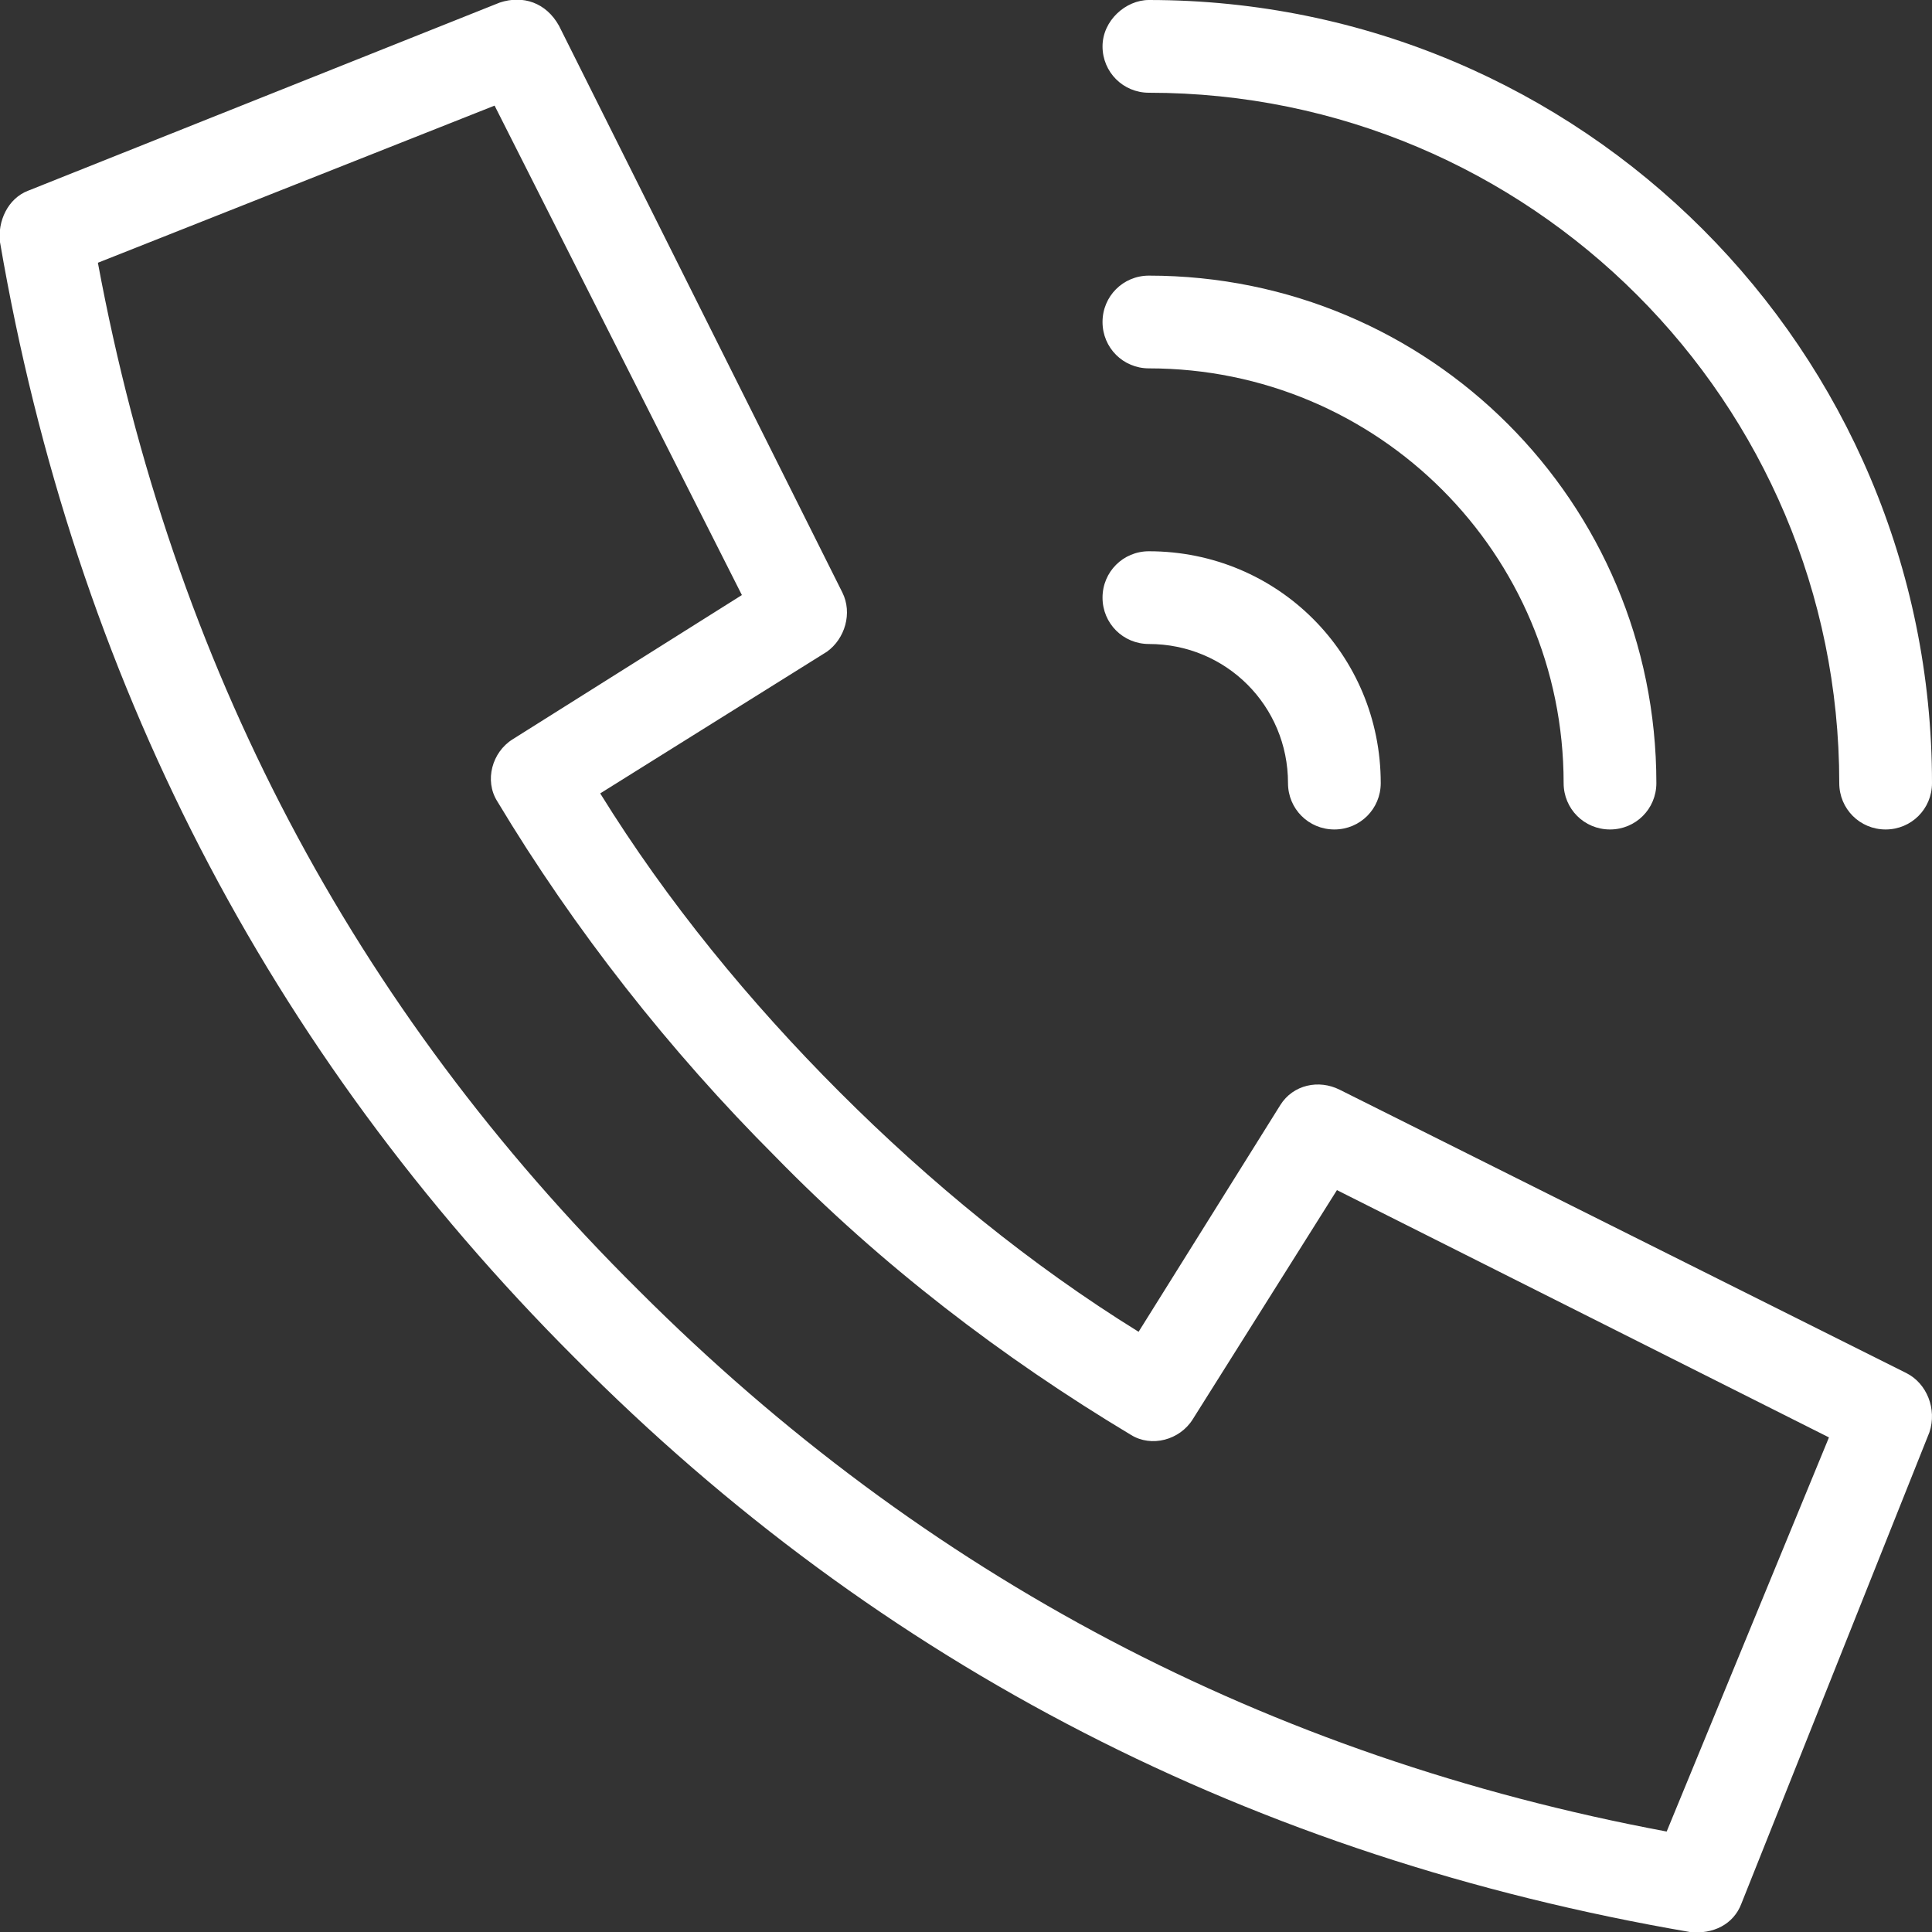
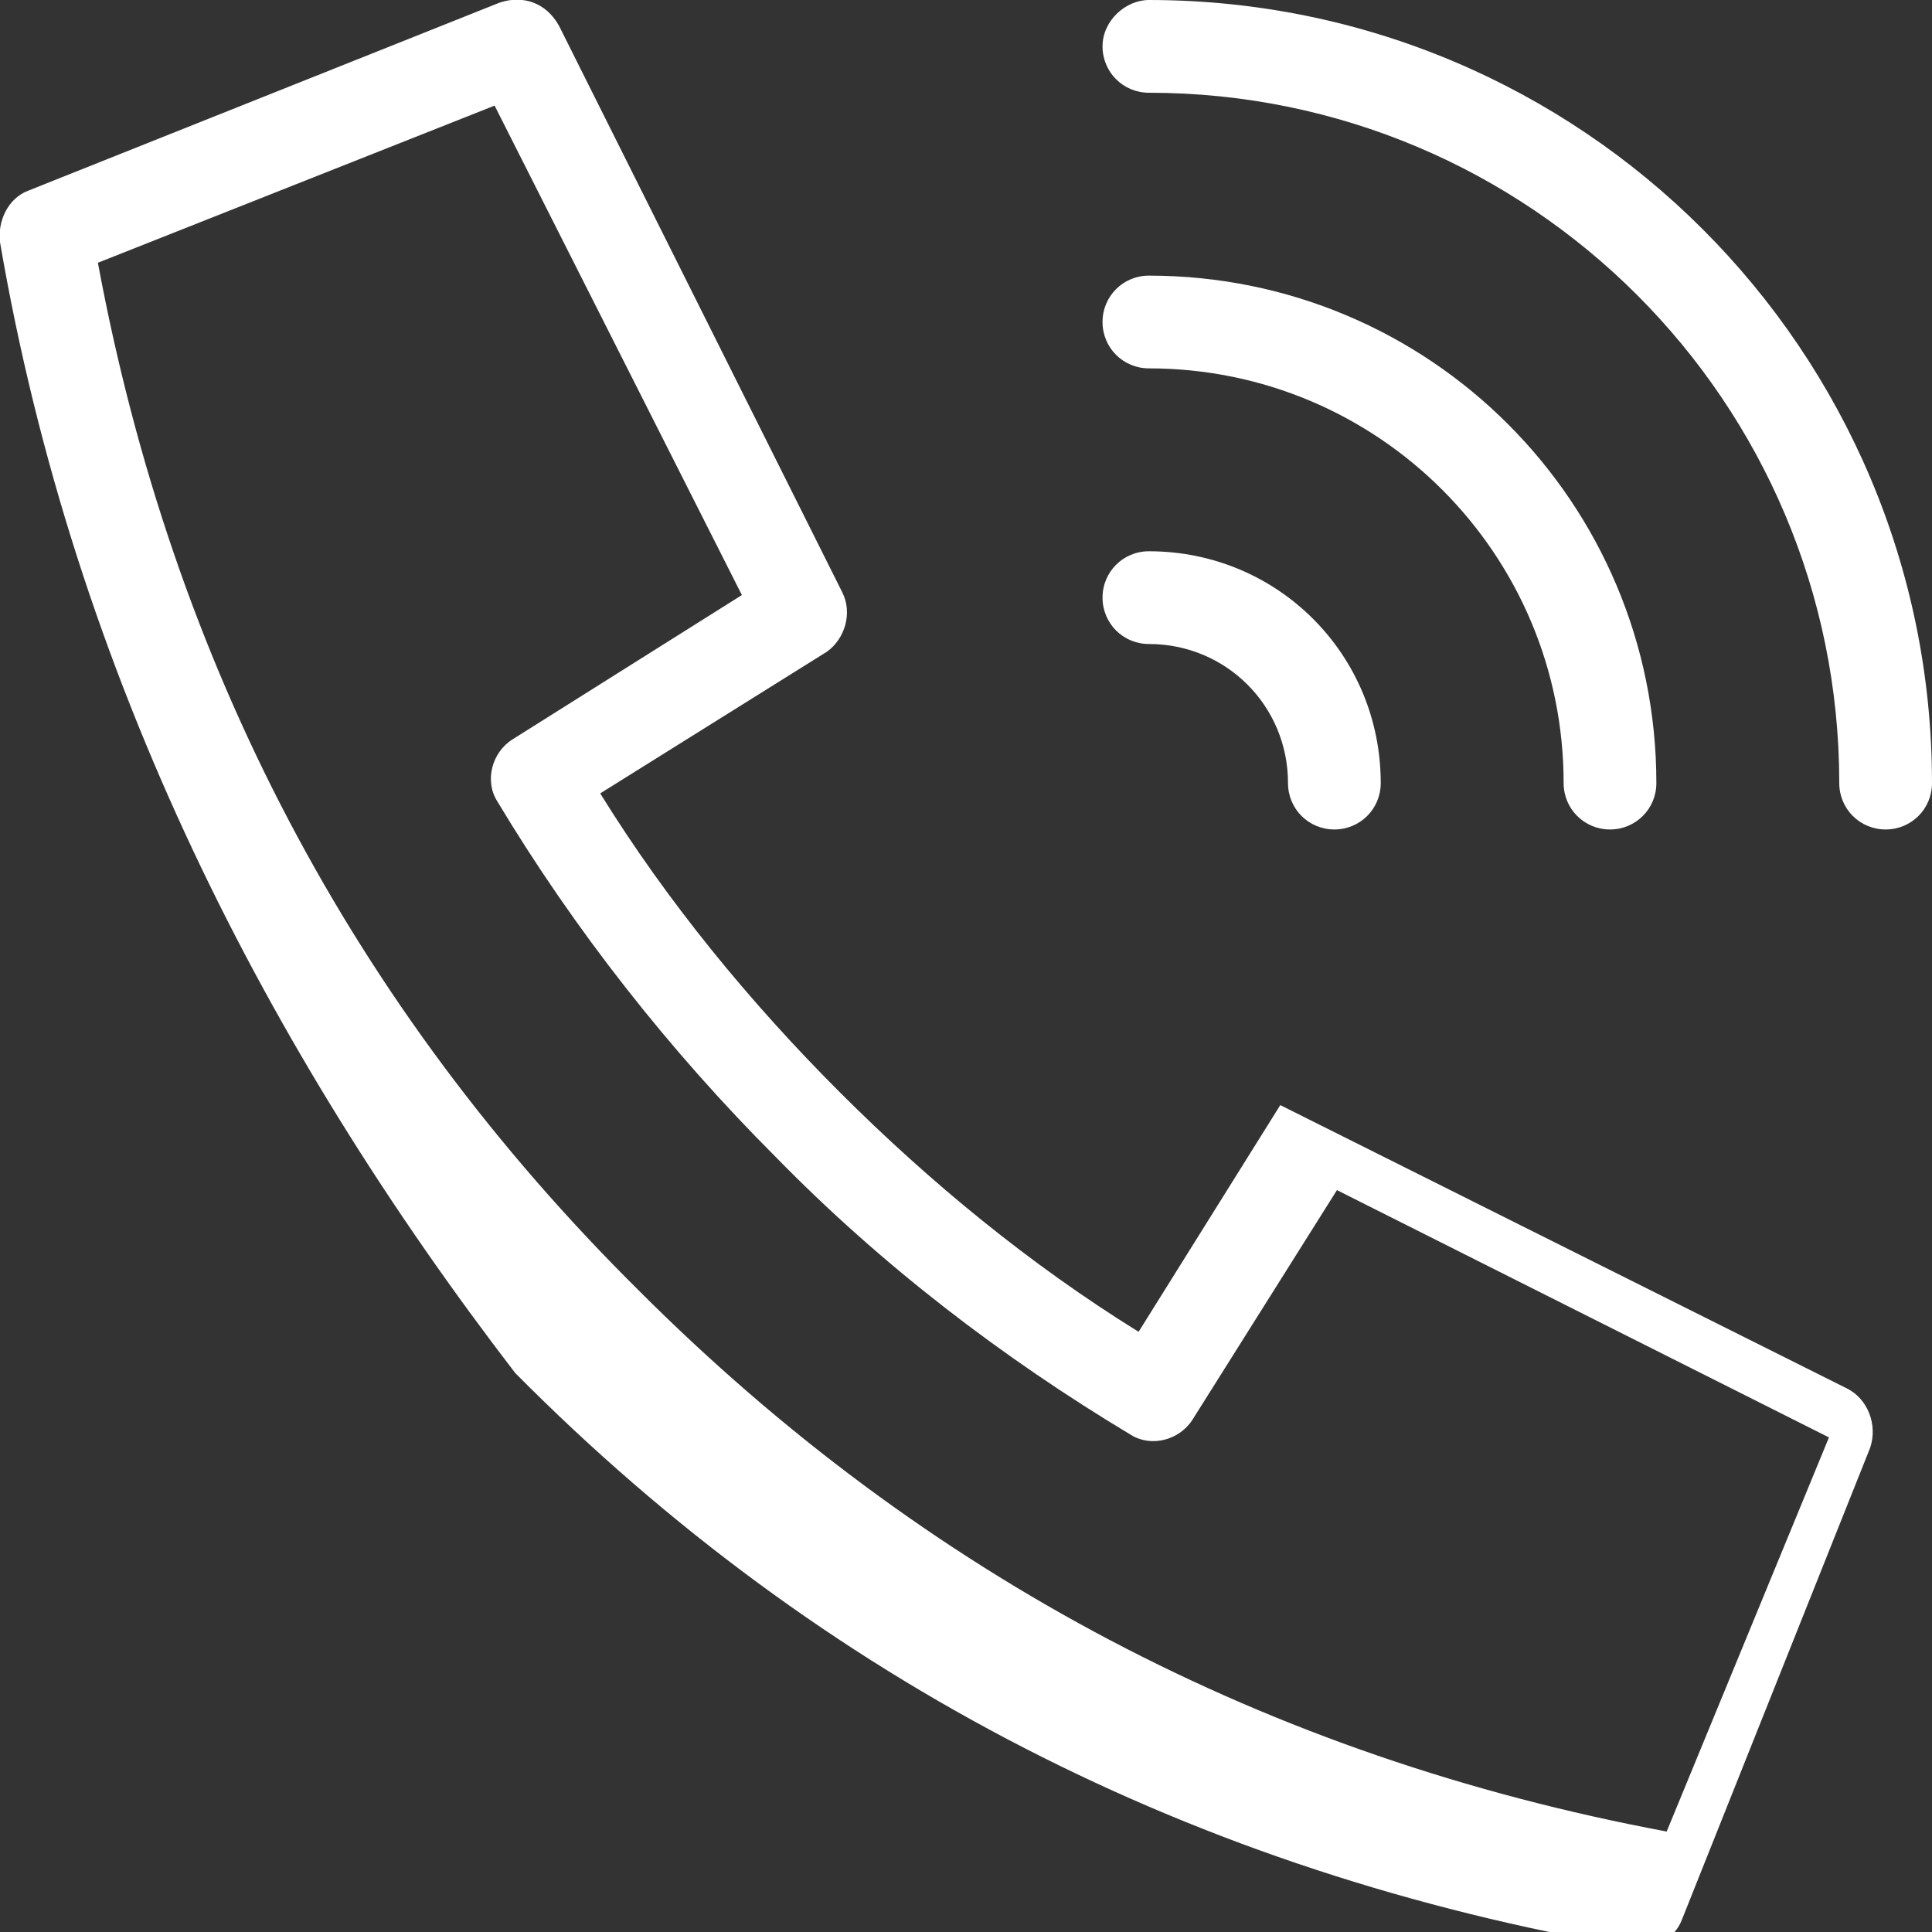
<svg xmlns="http://www.w3.org/2000/svg" version="1.1" x="0px" y="0px" viewBox="0 0 75 75">
  <rect x="0" y="0" width="75" height="75" fill="#333333" stroke="none" />
-   <path fill="#ffffff" d="M32.6,42.4c3.5,3.5,7.4,6.7,11.6,9.3l5.5-8.8c0.5-0.8,1.5-1,2.3-0.6l22,11c0.8,0.4,1.2,1.4,0.9,2.3l-7.3,18.3  c-0.3,0.8-1.1,1.2-2,1.1c-16.9-2.9-31.4-10.3-43.3-22.3C10.4,40.8,2.9,26.3,0,9.4c-0.1-0.8,0.3-1.7,1.1-2l18.3-7.3  c0.9-0.3,1.8,0,2.3,0.9l11,22c0.4,0.8,0.1,1.8-0.6,2.3l-8.8,5.5C25.9,35,29.1,38.9,32.6,42.4z M51.9,46.2l-5.6,8.9  c-0.5,0.8-1.6,1.1-2.4,0.6c-5-3-9.7-6.6-13.8-10.8c-4.1-4.1-7.8-8.8-10.8-13.8c-0.5-0.8-0.2-1.9,0.6-2.4l8.9-5.6L19.2,4.1L3.8,10.2  c2.9,15.6,9.9,28.9,21,39.9c11.1,11.1,24.4,18.1,39.9,21L71,55.8L51.9,46.2L51.9,46.2z M75,30.4c0,1-0.8,1.8-1.8,1.8  c-1,0-1.8-0.8-1.8-1.8l0,0c0-14.8-12-26.8-26.8-26.8l0,0c-1,0-1.8-0.8-1.8-1.8S43.7,0,44.6,0l0,0C61.4,0,75,13.6,75,30.4z    M64.3,30.4c0,1-0.8,1.8-1.8,1.8c-1,0-1.8-0.8-1.8-1.8l0,0c0-8.9-7.2-16.1-16.1-16.1l0,0c-1,0-1.8-0.8-1.8-1.8s0.8-1.8,1.8-1.8l0,0  C55.5,10.7,64.3,19.5,64.3,30.4L64.3,30.4z M53.6,30.4c0,1-0.8,1.8-1.8,1.8c-1,0-1.8-0.8-1.8-1.8l0,0c0-3-2.4-5.4-5.4-5.4   c-1,0-1.8-0.8-1.8-1.8s0.8-1.8,1.8-1.8C49.6,21.4,53.6,25.4,53.6,30.4L53.6,30.4z" />
+   <path fill="#ffffff" d="M32.6,42.4c3.5,3.5,7.4,6.7,11.6,9.3l5.5-8.8l22,11c0.8,0.4,1.2,1.4,0.9,2.3l-7.3,18.3  c-0.3,0.8-1.1,1.2-2,1.1c-16.9-2.9-31.4-10.3-43.3-22.3C10.4,40.8,2.9,26.3,0,9.4c-0.1-0.8,0.3-1.7,1.1-2l18.3-7.3  c0.9-0.3,1.8,0,2.3,0.9l11,22c0.4,0.8,0.1,1.8-0.6,2.3l-8.8,5.5C25.9,35,29.1,38.9,32.6,42.4z M51.9,46.2l-5.6,8.9  c-0.5,0.8-1.6,1.1-2.4,0.6c-5-3-9.7-6.6-13.8-10.8c-4.1-4.1-7.8-8.8-10.8-13.8c-0.5-0.8-0.2-1.9,0.6-2.4l8.9-5.6L19.2,4.1L3.8,10.2  c2.9,15.6,9.9,28.9,21,39.9c11.1,11.1,24.4,18.1,39.9,21L71,55.8L51.9,46.2L51.9,46.2z M75,30.4c0,1-0.8,1.8-1.8,1.8  c-1,0-1.8-0.8-1.8-1.8l0,0c0-14.8-12-26.8-26.8-26.8l0,0c-1,0-1.8-0.8-1.8-1.8S43.7,0,44.6,0l0,0C61.4,0,75,13.6,75,30.4z    M64.3,30.4c0,1-0.8,1.8-1.8,1.8c-1,0-1.8-0.8-1.8-1.8l0,0c0-8.9-7.2-16.1-16.1-16.1l0,0c-1,0-1.8-0.8-1.8-1.8s0.8-1.8,1.8-1.8l0,0  C55.5,10.7,64.3,19.5,64.3,30.4L64.3,30.4z M53.6,30.4c0,1-0.8,1.8-1.8,1.8c-1,0-1.8-0.8-1.8-1.8l0,0c0-3-2.4-5.4-5.4-5.4   c-1,0-1.8-0.8-1.8-1.8s0.8-1.8,1.8-1.8C49.6,21.4,53.6,25.4,53.6,30.4L53.6,30.4z" />
</svg>